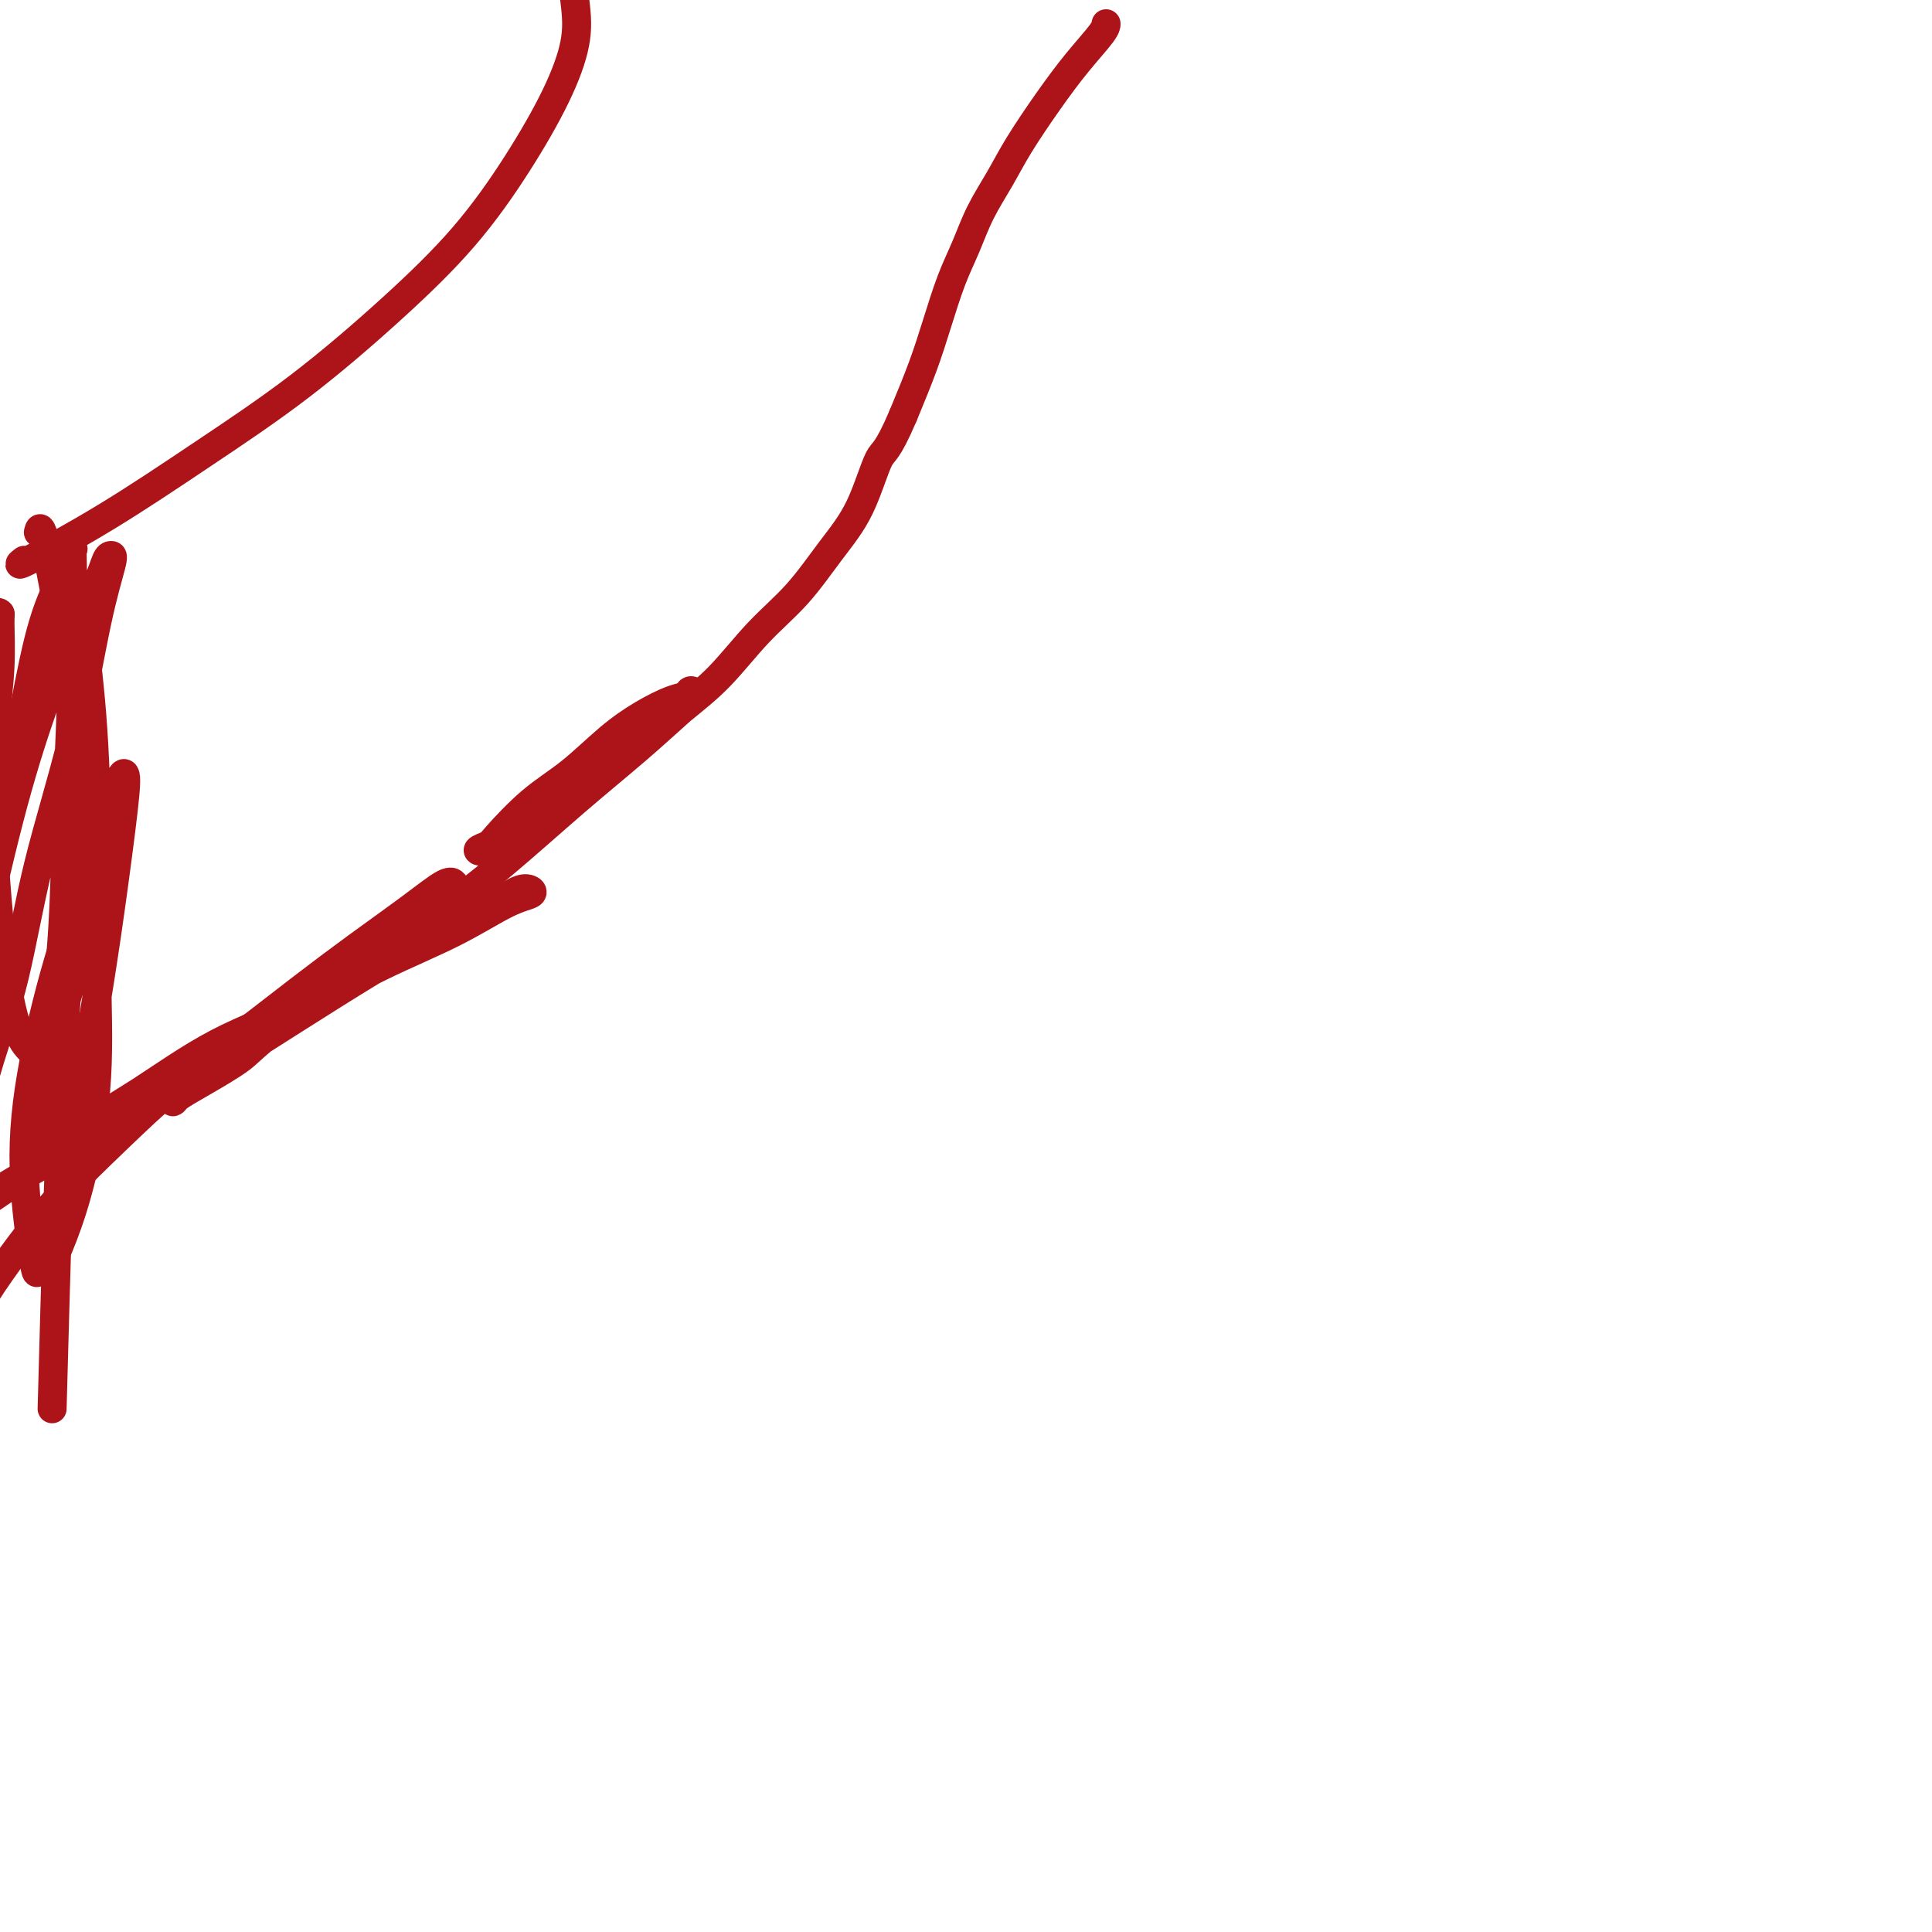
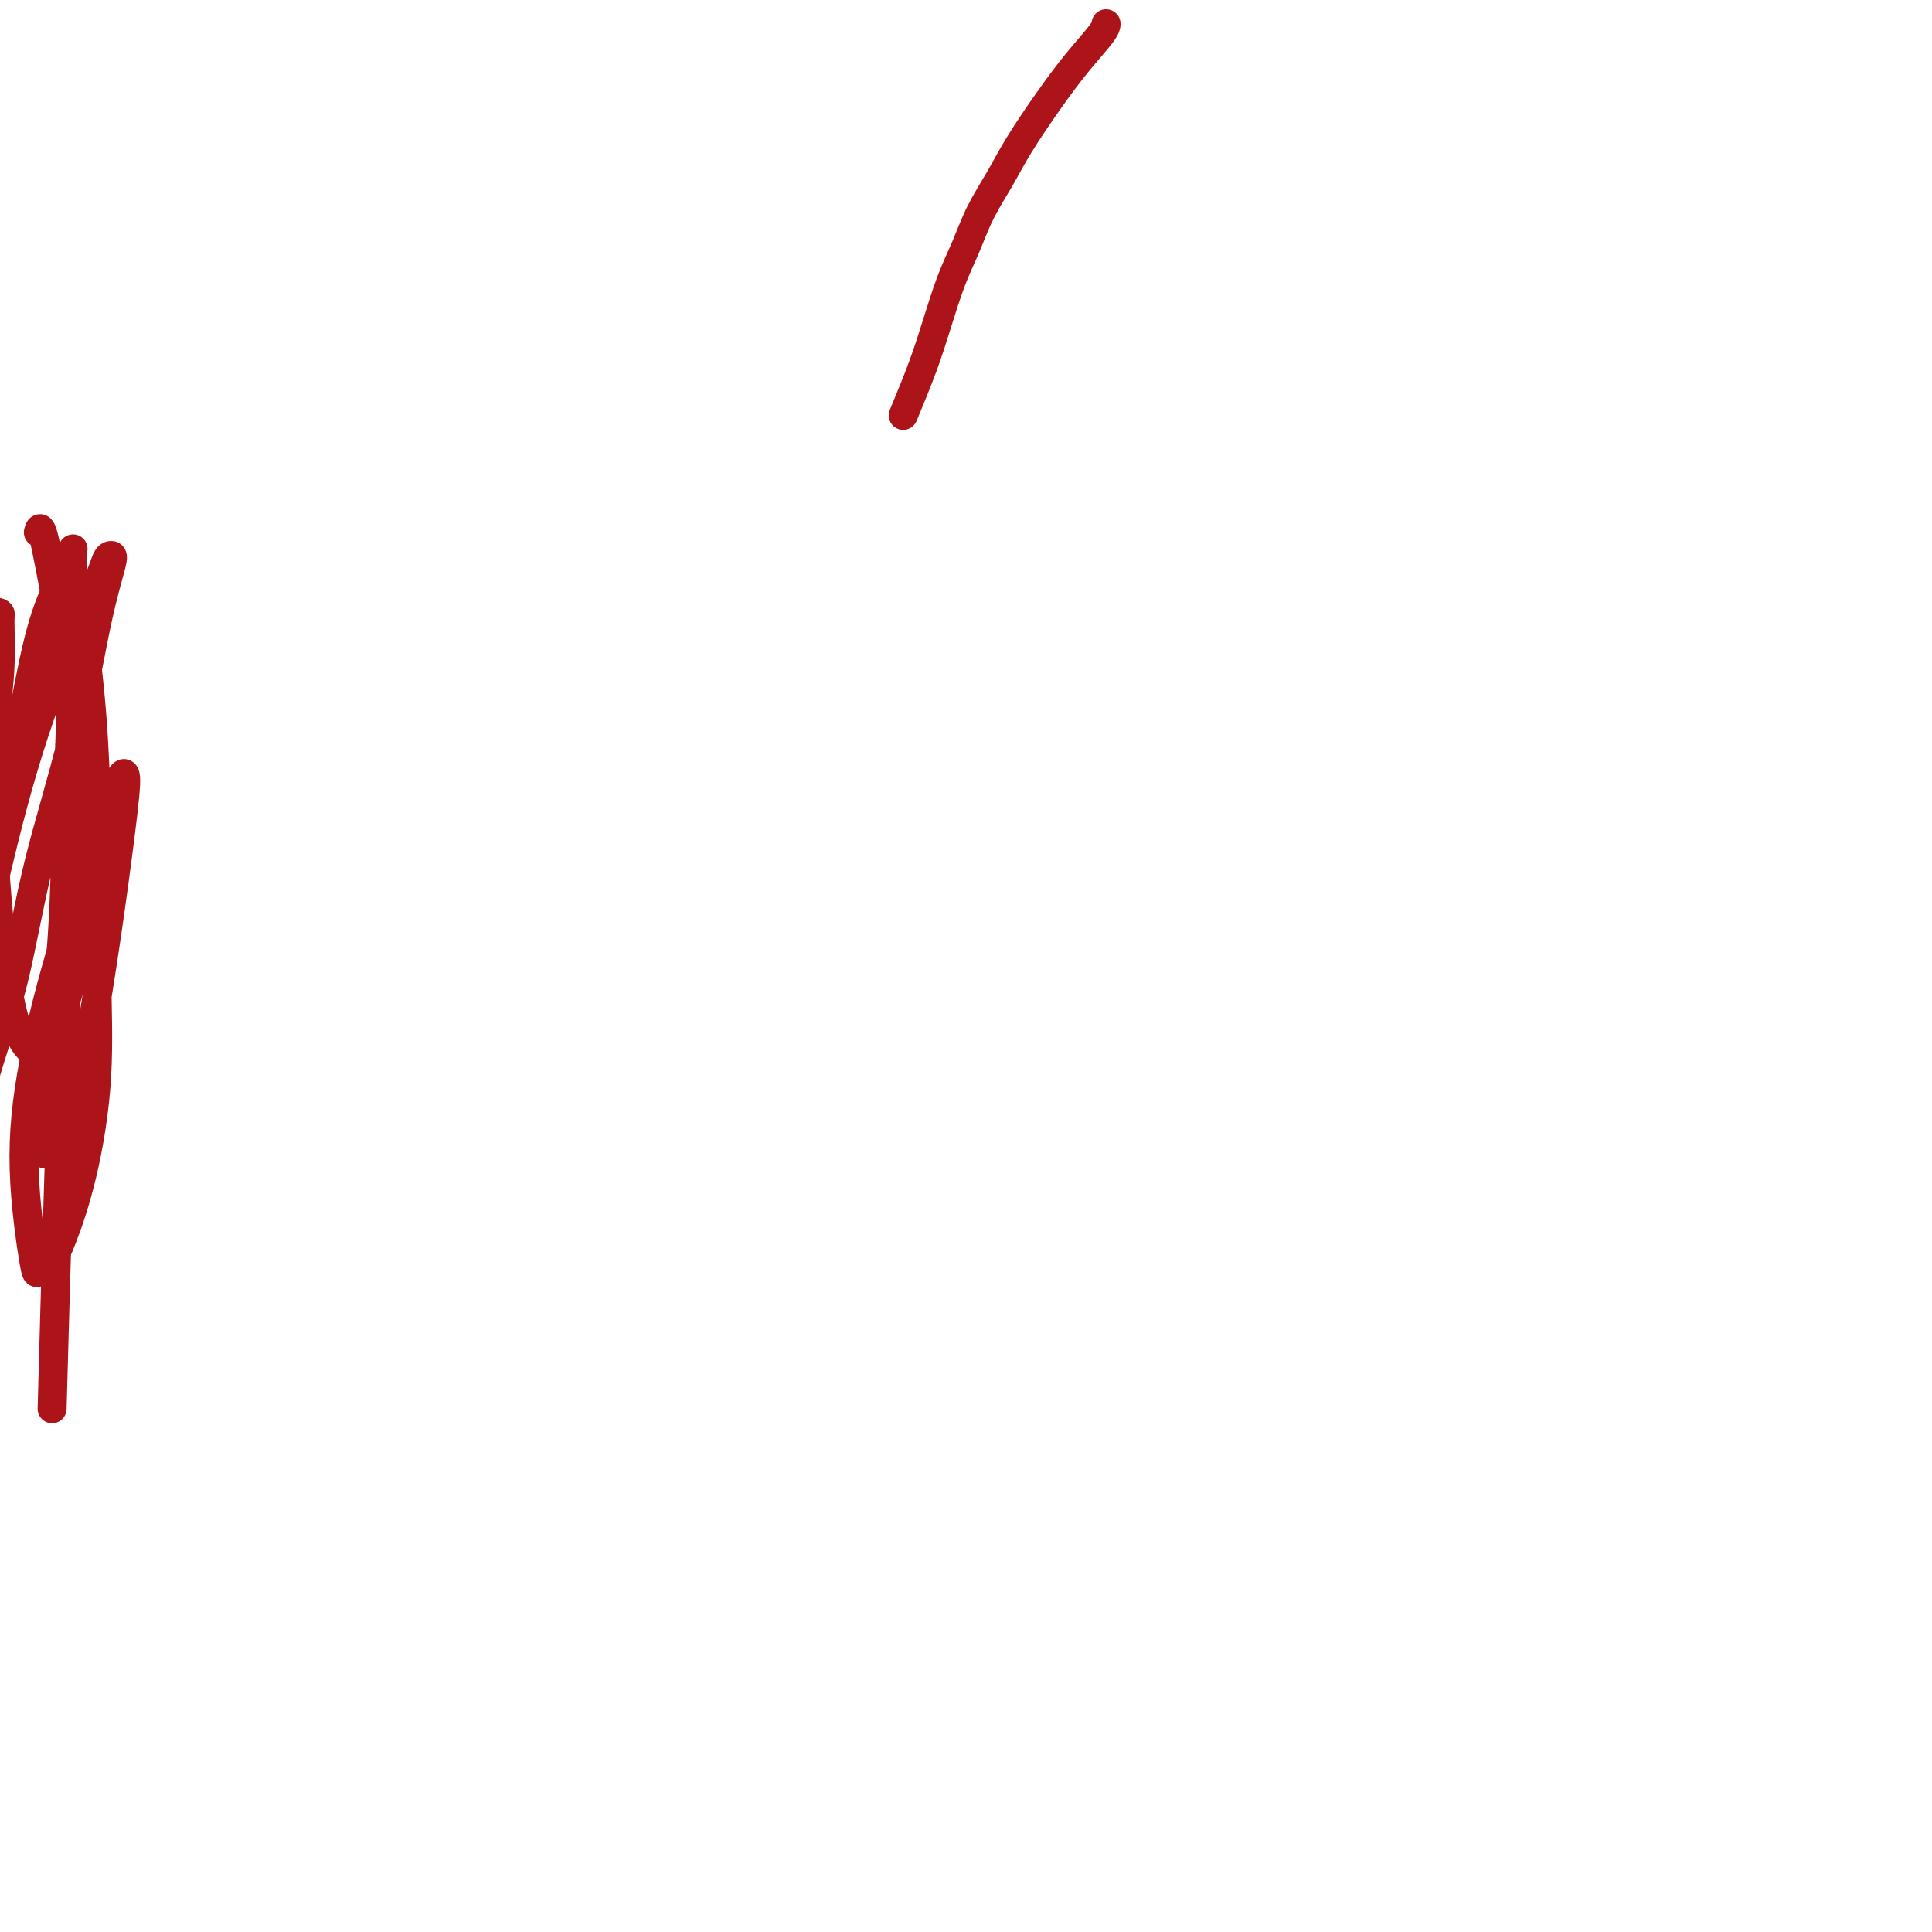
<svg xmlns="http://www.w3.org/2000/svg" viewBox="0 0 400 400" version="1.1">
  <g fill="none" stroke="#AD1419" stroke-width="6" stroke-linecap="round" stroke-linejoin="round">
-     <path d="M5,116c-0.911,0.711 -1.822,1.421 1,0c2.822,-1.421 9.377,-4.974 16,-9c6.623,-4.026 13.314,-8.524 20,-13c6.686,-4.476 13.365,-8.930 20,-14c6.635,-5.070 13.225,-10.755 19,-16c5.775,-5.245 10.736,-10.049 15,-15c4.264,-4.951 7.831,-10.048 11,-15c3.169,-4.952 5.940,-9.759 8,-14c2.060,-4.241 3.409,-7.917 4,-11c0.591,-3.083 0.426,-5.572 0,-9c-0.426,-3.428 -1.112,-7.794 -2,-11c-0.888,-3.206 -1.979,-5.251 -3,-7c-1.021,-1.749 -1.972,-3.201 -3,-4c-1.028,-0.799 -2.131,-0.946 -3,-1c-0.869,-0.054 -1.503,-0.014 -2,0c-0.497,0.014 -0.856,0.004 -1,0c-0.144,-0.004 -0.072,-0.002 0,0" />
    <path d="M229,5c0.000,0.000 0.000,0.000 0,0c-0.000,-0.000 -0.000,-0.001 0,0c0.000,0.001 0.000,0.003 0,0c-0.000,-0.003 -0.000,-0.012 0,0c0.000,0.012 0.000,0.047 0,0c-0.000,-0.047 -0.002,-0.174 0,0c0.002,0.174 0.007,0.648 -1,2c-1.007,1.352 -3.025,3.580 -5,6c-1.975,2.420 -3.907,5.030 -6,8c-2.093,2.970 -4.345,6.300 -6,9c-1.655,2.700 -2.712,4.771 -4,7c-1.288,2.229 -2.809,4.616 -4,7c-1.191,2.384 -2.054,4.766 -3,7c-0.946,2.234 -1.975,4.320 -3,7c-1.025,2.680 -2.045,5.952 -3,9c-0.955,3.048 -1.844,5.871 -3,9c-1.156,3.129 -2.578,6.565 -4,10" />
-     <path d="M187,86c-3.439,8.043 -4.038,7.151 -5,9c-0.962,1.849 -2.288,6.439 -4,10c-1.712,3.561 -3.809,6.091 -6,9c-2.191,2.909 -4.477,6.196 -7,9c-2.523,2.804 -5.285,5.126 -8,8c-2.715,2.874 -5.385,6.300 -8,9c-2.615,2.700 -5.175,4.673 -8,7c-2.825,2.327 -5.915,5.007 -9,7c-3.085,1.993 -6.166,3.298 -9,5c-2.834,1.702 -5.420,3.802 -8,6c-2.580,2.198 -5.154,4.495 -7,6c-1.846,1.505 -2.966,2.220 -4,3c-1.034,0.780 -1.984,1.627 -3,2c-1.016,0.373 -2.098,0.273 -2,0c0.098,-0.273 1.378,-0.718 2,-1c0.622,-0.282 0.587,-0.399 2,-2c1.413,-1.601 4.276,-4.684 7,-7c2.724,-2.316 5.311,-3.863 8,-6c2.689,-2.137 5.479,-4.864 8,-7c2.521,-2.136 4.772,-3.680 7,-5c2.228,-1.320 4.435,-2.415 6,-3c1.565,-0.585 2.490,-0.660 3,-1c0.510,-0.340 0.605,-0.943 1,-1c0.395,-0.057 1.091,0.434 1,1c-0.091,0.566 -0.968,1.206 -3,3c-2.032,1.794 -5.220,4.742 -9,8c-3.780,3.258 -8.154,6.826 -13,11c-4.846,4.174 -10.165,8.954 -15,13c-4.835,4.046 -9.186,7.359 -14,11c-4.814,3.641 -10.090,7.612 -15,11c-4.910,3.388 -9.455,6.194 -14,9" />
-     <path d="M61,210c-8.736,6.576 -9.076,7.515 -11,9c-1.924,1.485 -5.431,3.517 -8,5c-2.569,1.483 -4.201,2.418 -5,3c-0.799,0.582 -0.765,0.812 -1,1c-0.235,0.188 -0.738,0.333 1,-1c1.738,-1.333 5.717,-4.145 10,-7c4.283,-2.855 8.869,-5.752 14,-9c5.131,-3.248 10.806,-6.847 16,-10c5.194,-3.153 9.906,-5.861 14,-8c4.094,-2.139 7.569,-3.709 10,-5c2.431,-1.291 3.816,-2.304 5,-3c1.184,-0.696 2.165,-1.074 3,-1c0.835,0.074 1.524,0.601 1,1c-0.524,0.399 -2.261,0.671 -5,2c-2.739,1.329 -6.480,3.714 -11,6c-4.520,2.286 -9.817,4.473 -15,7c-5.183,2.527 -10.250,5.393 -16,8c-5.750,2.607 -12.183,4.955 -18,8c-5.817,3.045 -11.019,6.788 -16,10c-4.981,3.212 -9.740,5.894 -14,9c-4.260,3.106 -8.021,6.636 -11,9c-2.979,2.364 -5.178,3.563 -7,5c-1.822,1.437 -3.269,3.114 -4,4c-0.731,0.886 -0.745,0.982 -1,1c-0.255,0.018 -0.750,-0.043 -1,0c-0.250,0.043 -0.255,0.189 1,-1c1.255,-1.189 3.770,-3.714 7,-6c3.230,-2.286 7.175,-4.334 12,-7c4.825,-2.666 10.530,-5.948 16,-9c5.470,-3.052 10.706,-5.872 16,-9c5.294,-3.128 10.647,-6.564 16,-10" />
-     <path d="M59,212c13.045,-8.203 12.659,-8.211 15,-10c2.341,-1.789 7.409,-5.358 11,-8c3.591,-2.642 5.705,-4.355 7,-6c1.295,-1.645 1.773,-3.220 2,-4c0.227,-0.780 0.205,-0.765 0,-1c-0.205,-0.235 -0.594,-0.720 -2,0c-1.406,0.720 -3.830,2.645 -7,5c-3.170,2.355 -7.084,5.140 -11,8c-3.916,2.860 -7.832,5.797 -12,9c-4.168,3.203 -8.587,6.674 -13,10c-4.413,3.326 -8.820,6.509 -13,10c-4.180,3.491 -8.135,7.291 -12,11c-3.865,3.709 -7.642,7.328 -11,11c-3.358,3.672 -6.298,7.395 -9,11c-2.702,3.605 -5.168,7.090 -7,10c-1.832,2.910 -3.032,5.245 -4,9c-0.968,3.755 -1.705,8.930 -2,11c-0.295,2.070 -0.147,1.035 0,0" />
    <path d="M8,110c-0.051,0.201 -0.101,0.403 0,0c0.101,-0.403 0.354,-1.409 1,1c0.646,2.409 1.685,8.233 3,15c1.315,6.767 2.906,14.475 4,21c1.094,6.525 1.690,11.866 2,18c0.310,6.134 0.335,13.062 0,19c-0.335,5.938 -1.030,10.885 -2,15c-0.970,4.115 -2.216,7.398 -3,10c-0.784,2.602 -1.106,4.524 -2,6c-0.894,1.476 -2.362,2.505 -3,3c-0.638,0.495 -0.448,0.457 -1,0c-0.552,-0.457 -1.847,-1.331 -3,-4c-1.153,-2.669 -2.165,-7.132 -3,-13c-0.835,-5.868 -1.492,-13.139 -2,-20c-0.508,-6.861 -0.865,-13.310 -1,-19c-0.135,-5.690 -0.046,-10.621 0,-15c0.046,-4.379 0.051,-8.206 0,-11c-0.051,-2.794 -0.156,-4.555 0,-6c0.156,-1.445 0.575,-2.572 1,-3c0.425,-0.428 0.858,-0.156 1,0c0.142,0.156 -0.007,0.195 0,2c0.007,1.805 0.170,5.375 0,9c-0.170,3.625 -0.671,7.304 -1,12c-0.329,4.696 -0.484,10.409 -1,16c-0.516,5.591 -1.392,11.060 -2,15c-0.608,3.940 -0.947,6.351 -1,9c-0.053,2.649 0.182,5.535 0,8c-0.182,2.465 -0.780,4.510 -1,6c-0.220,1.490 -0.063,2.426 0,3c0.063,0.574 0.031,0.787 0,1" />
    <path d="M-6,208c-0.760,12.453 -0.161,3.086 0,-1c0.161,-4.086 -0.115,-2.892 1,-8c1.115,-5.108 3.622,-16.517 6,-26c2.378,-9.483 4.626,-17.038 7,-24c2.374,-6.962 4.873,-13.329 7,-18c2.127,-4.671 3.883,-7.645 5,-10c1.117,-2.355 1.597,-4.089 2,-5c0.403,-0.911 0.730,-0.997 1,-1c0.270,-0.003 0.482,0.077 0,2c-0.482,1.923 -1.658,5.690 -3,12c-1.342,6.310 -2.849,15.163 -5,24c-2.151,8.837 -4.947,17.656 -7,26c-2.053,8.344 -3.362,16.212 -5,23c-1.638,6.788 -3.606,12.498 -5,17c-1.394,4.502 -2.213,7.798 -3,10c-0.787,2.202 -1.543,3.311 -2,4c-0.457,0.689 -0.616,0.960 -1,1c-0.384,0.040 -0.995,-0.150 -1,-2c-0.005,-1.850 0.595,-5.359 1,-11c0.405,-5.641 0.615,-13.414 2,-22c1.385,-8.586 3.944,-17.986 6,-27c2.056,-9.014 3.609,-17.641 5,-25c1.391,-7.359 2.621,-13.449 4,-18c1.379,-4.551 2.906,-7.561 4,-10c1.094,-2.439 1.754,-4.306 2,-5c0.246,-0.694 0.078,-0.215 0,0c-0.078,0.215 -0.065,0.165 0,4c0.065,3.835 0.182,11.554 0,20c-0.182,8.446 -0.664,17.620 -1,27c-0.336,9.380 -0.524,18.966 -1,27c-0.476,8.034 -1.238,14.517 -2,21" />
    <path d="M11,213c-0.784,18.041 -0.746,13.642 -1,14c-0.254,0.358 -0.802,5.473 -1,8c-0.198,2.527 -0.045,2.467 0,3c0.045,0.533 -0.016,1.659 0,0c0.016,-1.659 0.109,-6.104 1,-14c0.891,-7.896 2.579,-19.243 4,-30c1.421,-10.757 2.575,-20.923 3,-29c0.425,-8.077 0.120,-14.064 0,-19c-0.120,-4.936 -0.056,-8.820 0,-11c0.056,-2.180 0.106,-2.657 0,-4c-0.106,-1.343 -0.366,-3.553 0,-1c0.366,2.553 1.358,9.867 2,18c0.642,8.133 0.934,17.083 1,26c0.066,8.917 -0.093,17.801 0,26c0.093,8.199 0.438,15.712 0,23c-0.438,7.288 -1.660,14.352 -3,20c-1.340,5.648 -2.798,9.879 -4,13c-1.202,3.121 -2.147,5.131 -3,6c-0.853,0.869 -1.613,0.595 -2,1c-0.387,0.405 -0.400,1.488 -1,-2c-0.600,-3.488 -1.786,-11.546 -2,-19c-0.214,-7.454 0.544,-14.304 2,-22c1.456,-7.696 3.610,-16.236 6,-24c2.390,-7.764 5.017,-14.750 7,-20c1.983,-5.250 3.321,-8.762 4,-11c0.679,-2.238 0.699,-3.202 1,-4c0.301,-0.798 0.885,-1.430 1,0c0.115,1.430 -0.238,4.924 -1,11c-0.762,6.076 -1.932,14.736 -3,22c-1.068,7.264 -2.034,13.132 -3,19" />
    <path d="M19,213c-1.212,11.000 -1.244,12.500 -2,15c-0.756,2.500 -2.238,5.999 -3,8c-0.762,2.001 -0.804,2.505 -1,3c-0.196,0.495 -0.547,0.981 -1,1c-0.453,0.019 -1.008,-0.430 -1,-4c0.008,-3.570 0.579,-10.262 1,-17c0.421,-6.738 0.691,-13.522 1,-20c0.309,-6.478 0.657,-12.652 1,-18c0.343,-5.348 0.682,-9.872 1,-13c0.318,-3.128 0.615,-4.862 1,-6c0.385,-1.138 0.858,-1.680 1,-2c0.142,-0.320 -0.046,-0.417 0,1c0.046,1.417 0.327,4.349 0,11c-0.327,6.651 -1.263,17.020 -2,23c-0.737,5.980 -1.275,7.572 -2,25c-0.725,17.428 -1.636,50.694 -2,64c-0.364,13.306 -0.182,6.653 0,0" />
  </g>
</svg>